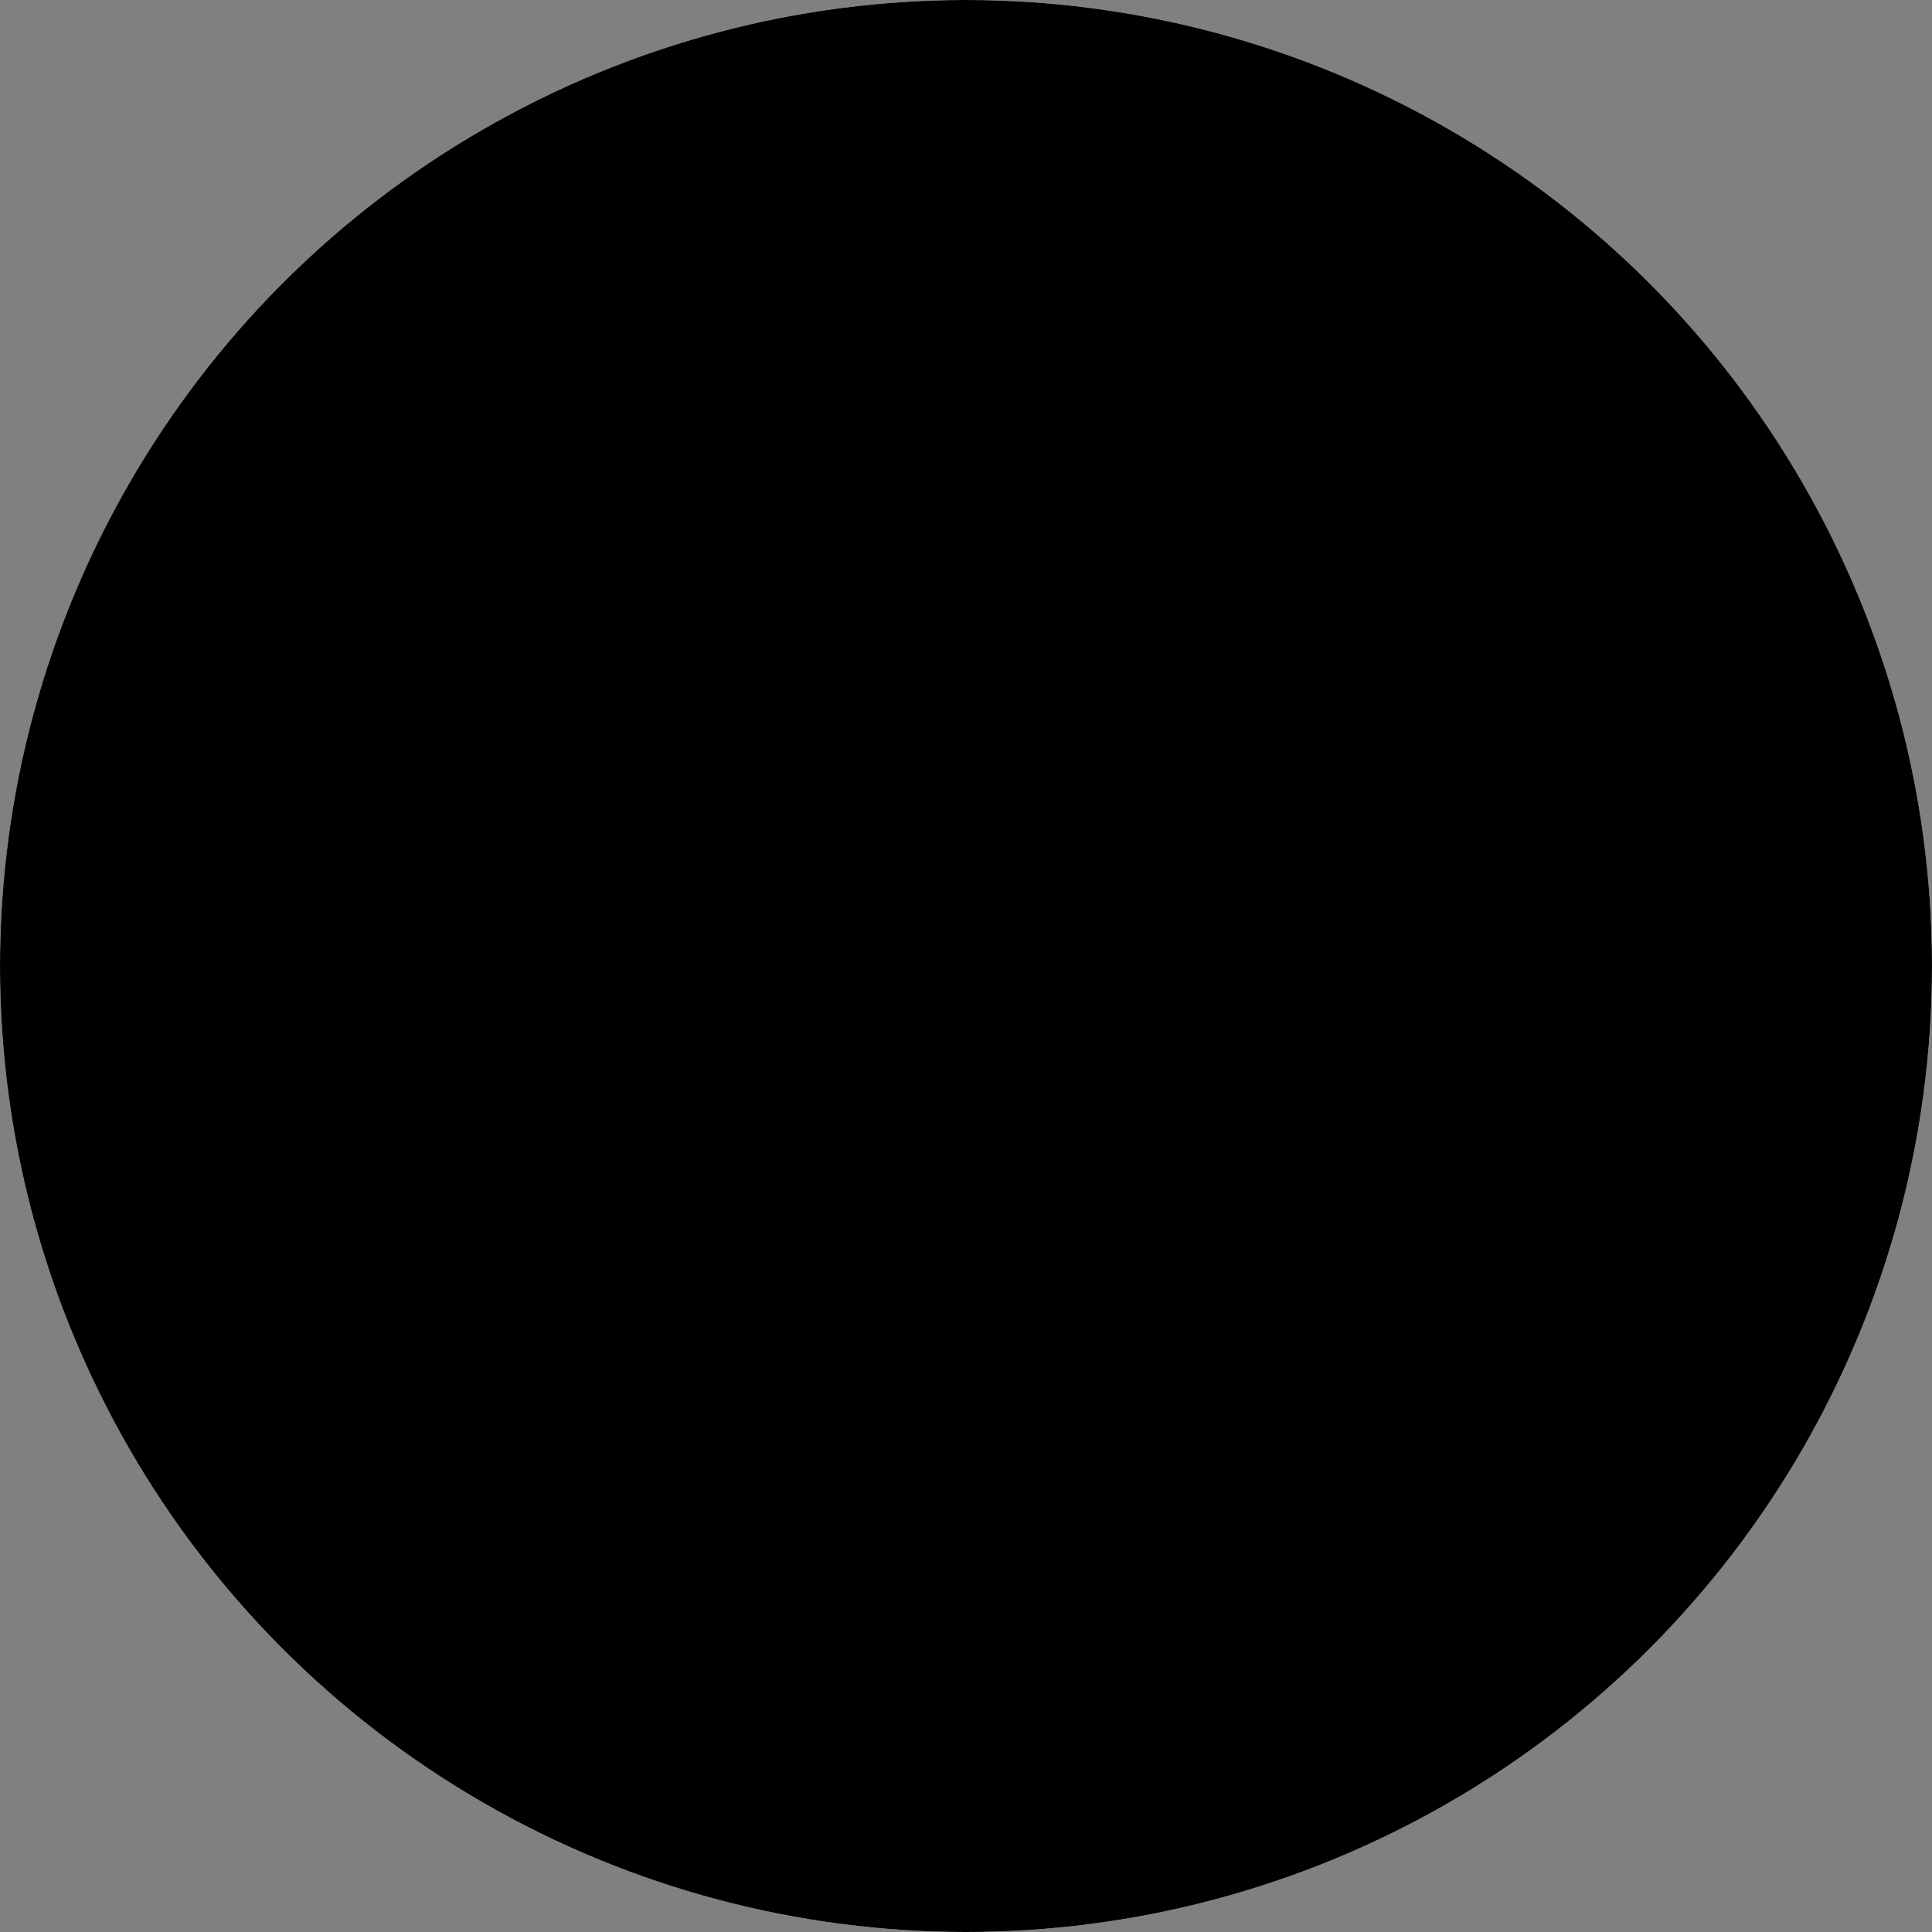
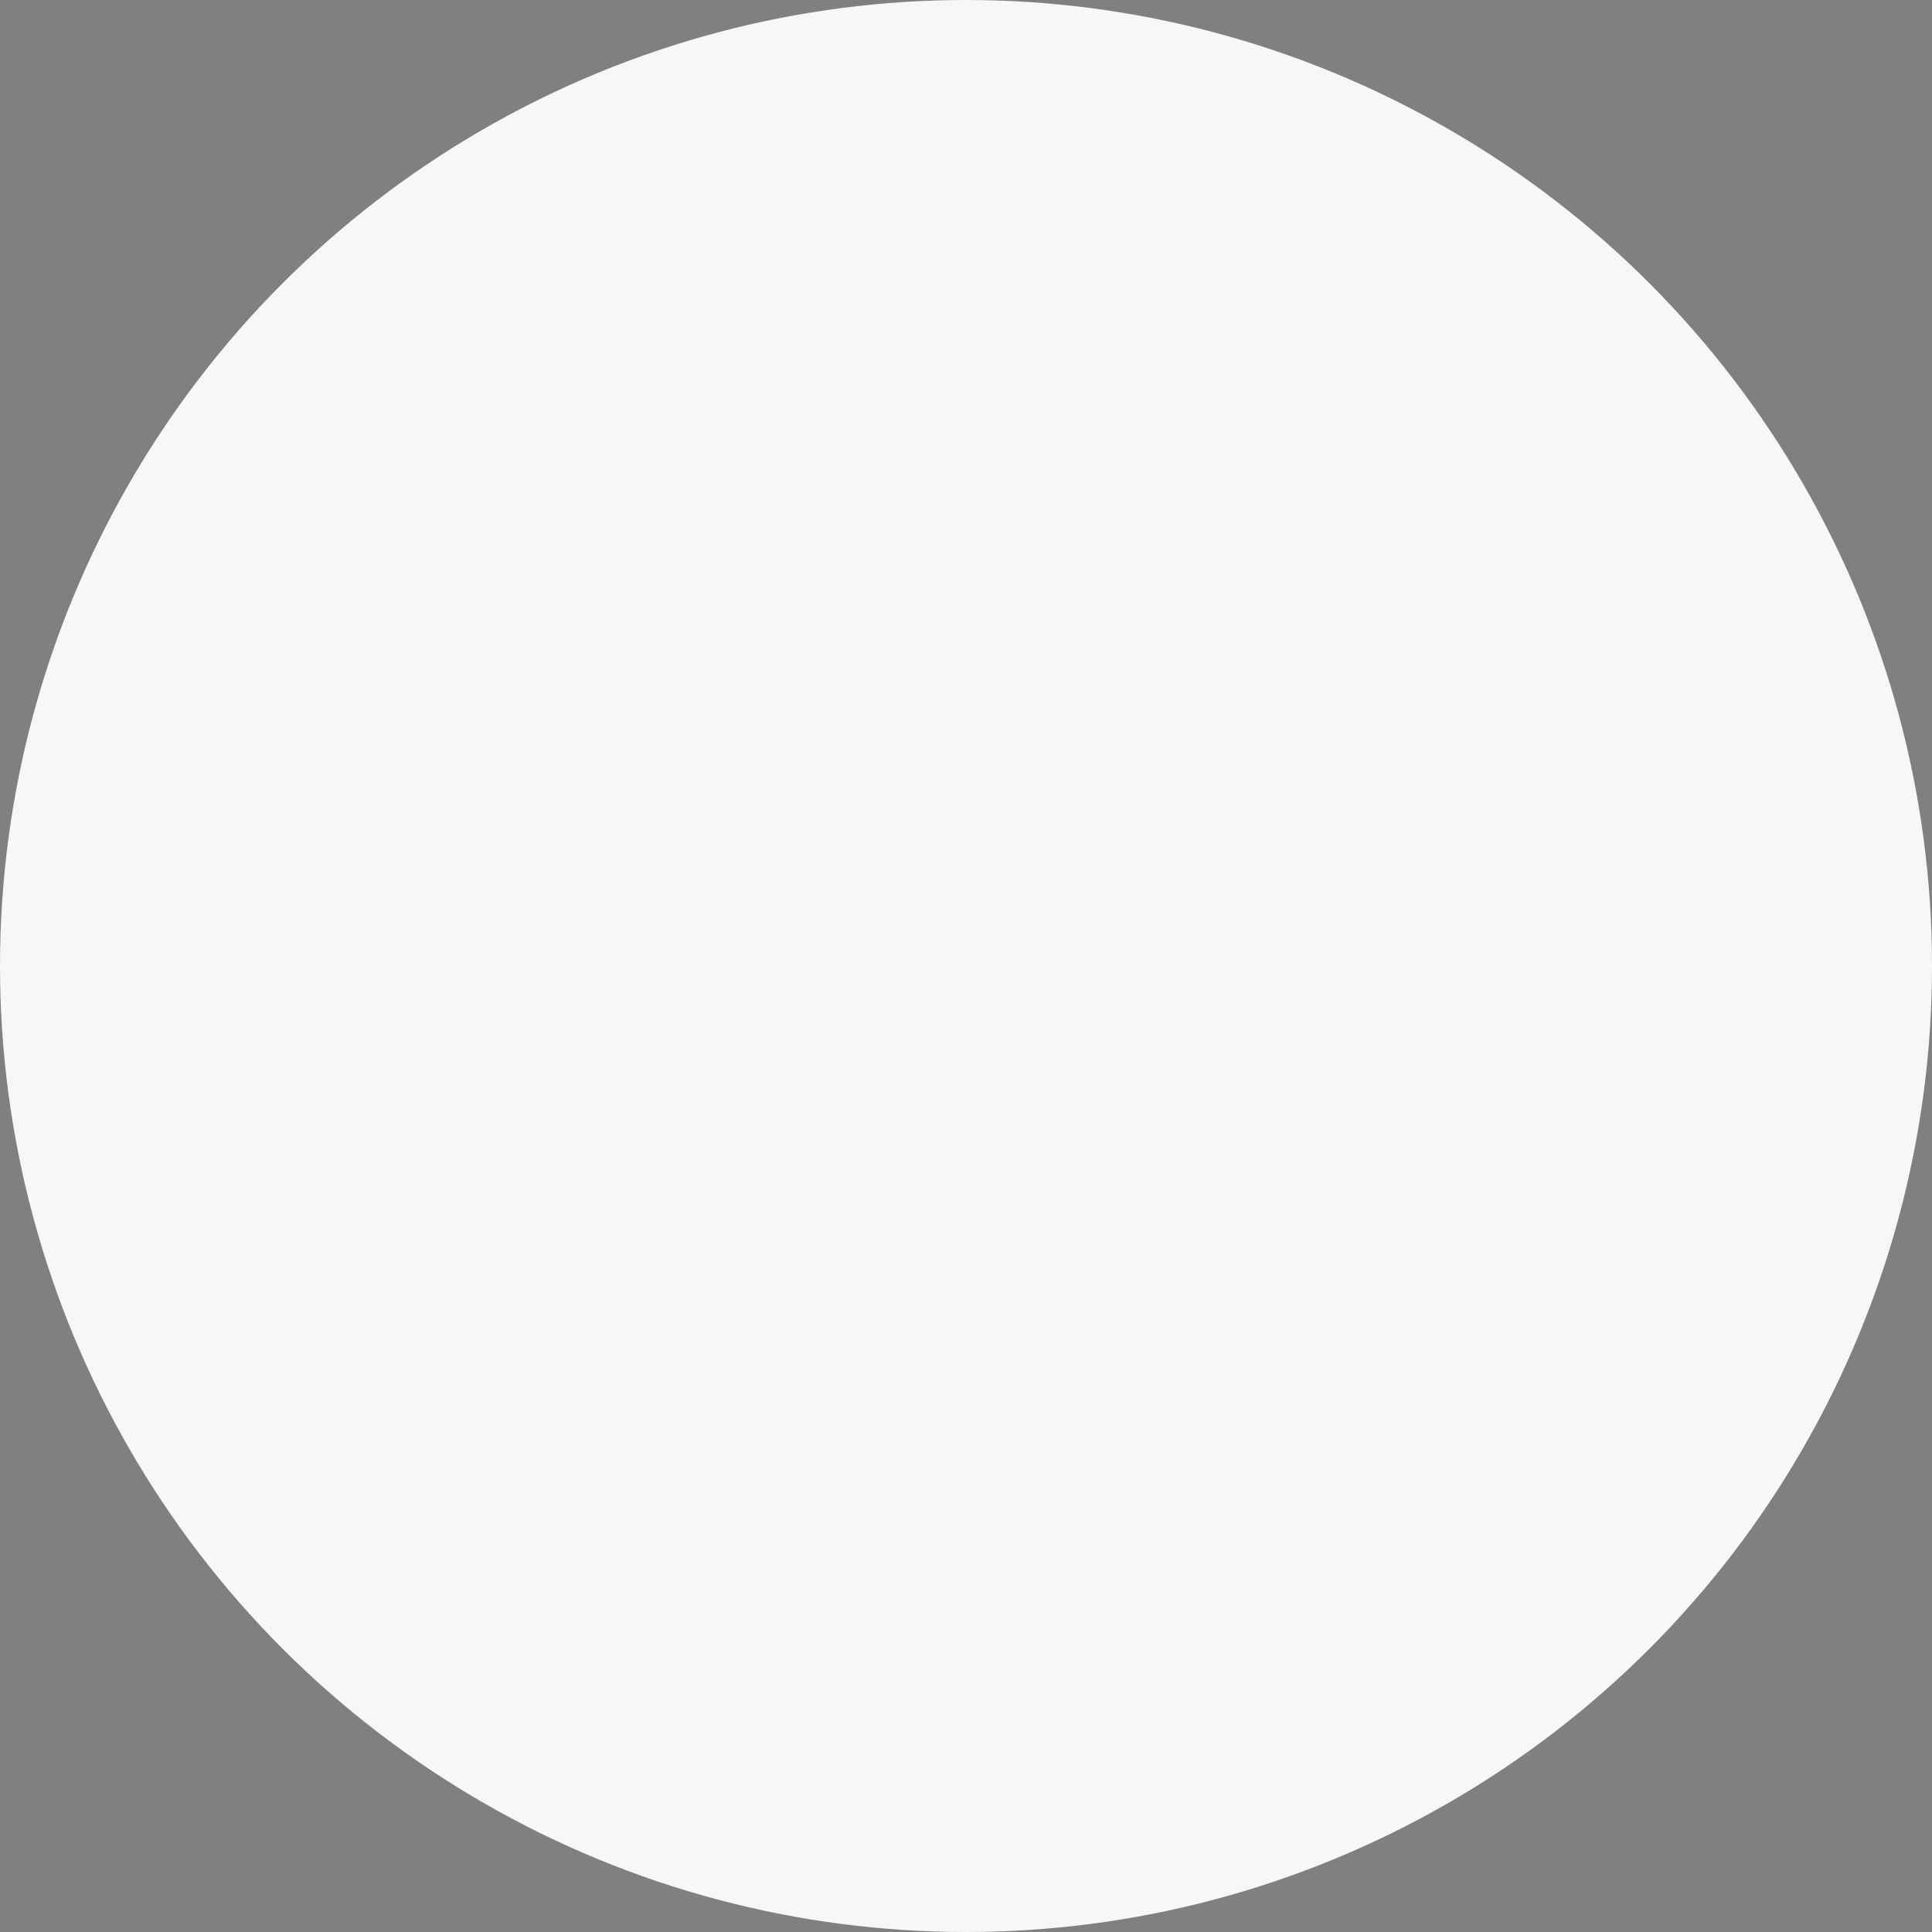
<svg xmlns="http://www.w3.org/2000/svg" xmlns:xlink="http://www.w3.org/1999/xlink" version="1.1" id="レイヤー_1" x="0px" y="0px" viewBox="0 0 280 280" style="enable-background:new 0 0 280 280;" xml:space="preserve">
  <rect x="0" y="0" width="280" height="280" fill="#808080" stroke="none" />
  <style type="text/css">
	.st0{fill:#F7F7F7;}
	.st1{clip-path:url(#SVGID_00000181775786646669954350000009160302545829503410_);}
	.st2{clip-path:url(#SVGID_00000002372352802986239050000004557503400231542150_);}
	.st3{fill:#FFFFFF;}
	.st4{fill:none;stroke:#333333;stroke-width:4;stroke-linecap:round;stroke-linejoin:round;}
	.st5{fill:#FFFFFF;stroke:#333333;stroke-width:4;stroke-linecap:round;stroke-linejoin:round;}
	.st6{fill:#FFEB00;stroke:#333333;stroke-width:4;stroke-linecap:round;stroke-linejoin:round;}
</style>
  <g>
    <circle class="st0" cx="140" cy="140" r="140" />
    <g>
      <defs>
-         <circle id="SVGID_1_" cx="140" cy="140" r="140" />
-       </defs>
+         </defs>
      <defs>
        <circle id="SVGID_00000085934337535249051270000004403920684244186548_" cx="140" cy="140" r="140" />
      </defs>
      <clipPath id="SVGID_00000079454084120690113170000008653421088355123870_">
        <use xlink:href="#SVGID_1_" style="overflow:visible;" />
      </clipPath>
      <clipPath id="SVGID_00000037672675818578225470000010815993986129624204_" style="clip-path:url(#SVGID_00000079454084120690113170000008653421088355123870_);">
        <use xlink:href="#SVGID_00000085934337535249051270000004403920684244186548_" style="overflow:visible;" />
      </clipPath>
      <g style="clip-path:url(#SVGID_00000037672675818578225470000010815993986129624204_);">
        <path class="st3" d="M141.9,240.2c2.4,2.2,5.8,3.2,9.1,2.7c3.4-0.6,6.2-2.9,7.4-6.1c4.4,1.4,8.9-1.5,12.3-4.5     c6.7-5.8,15.7-19.2,22.3-20.6c-2.5-12.8-4.4-24.4-6.5-38.4c-3.9-1.4-9.8,4.5-13.5,2.6c-16.2-8.4-33.4-22.7-60.5-11.5     c-5.4,2.2-11.4,4.2-17.1,2.9c0.1-0.3,0.5-0.4,0.8-0.3c0.1,0,0.2,0.1,0.2,0.2c-1.5,12.9-5,25.5-10.3,37.3c2.3,2.8,4.9,5.4,7.7,7.7     c-1.4,3.4-2.7,7.7-0.3,10.5c2.1,2.4,5.9,2.2,9,1.6c-1.1,3.7,1.1,7.6,4.8,8.6c1.2,0.3,2.5,0.4,3.7,0c-1.6,2.7,0.7,6.5,3.7,7.5     s6.3,0.2,9.4-0.6c-0.6,2,1.2,3.9,3.1,4.7C132.2,246.5,137.7,243.3,141.9,240.2z" />
-         <path class="st4" d="M154,201.4c7,6.8,14.2,13.3,21.8,19.6c1.2,1,2.6,2,4.1,1.6c1-0.4,1.8-1.1,2.3-2c1.2-1.5,2.4-3.3,2.2-5.2     c-0.3-1.3-0.9-2.6-1.8-3.6c-6.3-8-13.1-15.7-20.2-23c-2.8-3-5.9-6.1-9.8-7.3c-1.4-0.3-2.8-0.7-4.2-1.2c-1.4-0.5-2.4-1.7-2.6-3.2     c-0.5,3.5-1.1,7.1-2.9,10.2s-4.9,5.6-8.4,5.7c-1.6,0.1-3.2-0.6-4.2-1.9c-0.6-1.2-0.9-2.6-0.7-4c0.2-5.6,0.8-11.2,1.7-16.7     c0.1-0.7,0.3-1.5,0.7-2.1c0.4-0.5,1-0.8,1.6-1l6.7-2.9c1.9-1,4-1.6,6.2-1.8c2.6-0.1,5.1,1.1,7.4,2.3c7.1,3.5,14,7.4,20.7,11.5     l10.5-3" />
        <path class="st4" d="M179.1,224.5c-0.7,1.7-1.6,3.2-2.8,4.7c-1.2,1.4-2.9,2.3-4.8,2.3c-2.1-0.1-3.9-1.5-5.4-2.9     c-6.9-5.9-13.7-12-20.5-18.2" />
-         <path class="st4" d="M138.5,220.6c5.5,5.6,11.2,11.2,18.1,15.5c1.4,1,3.1,1.7,4.8,1.9c3.6,0.2,6.4-3,8.5-5.9" />
-         <path class="st4" d="M139.1,240c1.8,1.1,3.6,2.1,5.6,2.8c2.8,1.2,6,2,8.8,0.8c2.1-1,3.6-3,5.4-4.4" />
        <path class="st4" d="M95,166.6c2.6,0.1,5.2,1.5,7.8,1.1c1.2-0.2,2.3-0.6,3.4-1.2c6-2.8,12.2-5.5,18.7-6.7s13.5-0.7,19.4,2.5" />
        <path class="st4" d="M99.2,211.7c-1.9,0.4-3.8,0.9-5.2,2.3c-1.3,1.4-1.8,3.3-1.4,5.2c0.5,1.8,1.7,3.4,3.4,4.2     c1.5,0.8,3.2,1,4.9,0.7c0.8-0.2,1.6-0.5,2.4-0.9c2.3-0.9,4.3-2.6,5.6-4.7c1.2-2.2,1-5.3-1-6.8C105.9,210.2,103,210.8,99.2,211.7z     " />
        <path class="st4" d="M103.1,224.6c-1.1,3,0.5,6.4,3.6,7.4c0.5,0.2,1.1,0.3,1.7,0.3c2.6,0.1,4.9-1.5,7-3l3.8-2.7     c1.9-1.4,3.9-2.8,4.9-4.9s0.6-5.1-1.5-6.2c-1.9-1-4.1-0.1-6,0.9c-3.4,1.7-6.8,3.6-10.1,5.7C104.9,223.1,103.2,224.1,103.1,224.6z     " />
        <path class="st4" d="M111.7,233.1c-1.3,2.2-0.2,5.3,1.9,6.6c2.3,1.3,5,1.4,7.3,0.4c2.3-1.1,4.4-2.5,6.2-4.4     c1.5-1.4,2.9-2.8,4.3-4.3c1.7-1.8,3.4-4.3,2.7-6.7c-0.7-2-3-3.1-5.2-3c-2.1,0.3-4.2,1.1-5.9,2.3     C118.6,226.7,113.9,229.4,111.7,233.1z" />
        <path class="st4" d="M132.1,230.2c-2,2-3.8,4-5.6,6.2c-0.7,0.7-1.2,1.5-1.6,2.4c-0.6,2.1,0.2,4.4,2,5.7c1.9,1.2,4.2,1.4,6.2,0.6     c2-0.8,3.8-2.1,5.1-3.9c1.3-1.7,2.4-3.6,3.3-5.6c0.6-1.2,1-2.5,1.2-3.8c0.2-1.3-0.3-2.7-1.2-3.7c-1.3-1.1-3.1-1.4-4.7-0.7     C135,228,133.4,229,132.1,230.2z" />
        <path class="st4" d="M87.1,204.4c2.1,2.8,4.3,5.5,6.7,8" />
-         <path class="st4" d="M190.1,213c-2,1-3.9,2.2-5.7,3.6C183.8,217.2,184.1,216.7,190.1,213z" />
        <line class="st4" x1="40.8" y1="97" x2="79.5" y2="110.8" />
        <line class="st4" x1="64.4" y1="67.5" x2="94" y2="92.9" />
        <line class="st4" x1="99.4" y1="48" x2="115.4" y2="81.2" />
        <line class="st4" x1="140.4" y1="41.5" x2="140.4" y2="77.4" />
        <line class="st4" x1="181.1" y1="48.9" x2="165.1" y2="82.1" />
        <line class="st4" x1="215.5" y1="69.1" x2="185.9" y2="94.5" />
        <line class="st4" x1="238.3" y1="99.1" x2="199.6" y2="112.9" />
        <path class="st5" d="M83.8,155c-1.4,20.9-10.5,49-19.5,67.9c3.5,1.1,11,4.1,14.6,3.5c12-16.7,16.8-49.6,14.9-68.5     C88.3,156,86.1,156.2,83.8,155z" />
        <path class="st6" d="M-35.8,204.3c32.9,7.2,66.4,15.8,99,23.8c8.2-8.8,15.7-30.5,18.1-42.3s2.5-23.9,2.6-34.2     c-28.9-7.8-66.3-19.2-94.8-27.9" />
        <path class="st5" d="M196.2,155c1.4,20.9,10.5,49,19.5,67.9c-3.5,1.1-11,4.1-14.6,3.5c-12-16.7-16.8-49.6-14.9-68.5     C191.7,156,193.9,156.2,196.2,155z" />
        <path class="st6" d="M315.8,204.3c-35.1,8.4-67,17-99,23.8c-8.2-8.8-15.7-30.5-18.1-42.3s-2.5-23.9-2.6-34.2     c28.9-7.8,65.4-18.2,93.8-27" />
      </g>
    </g>
  </g>
</svg>